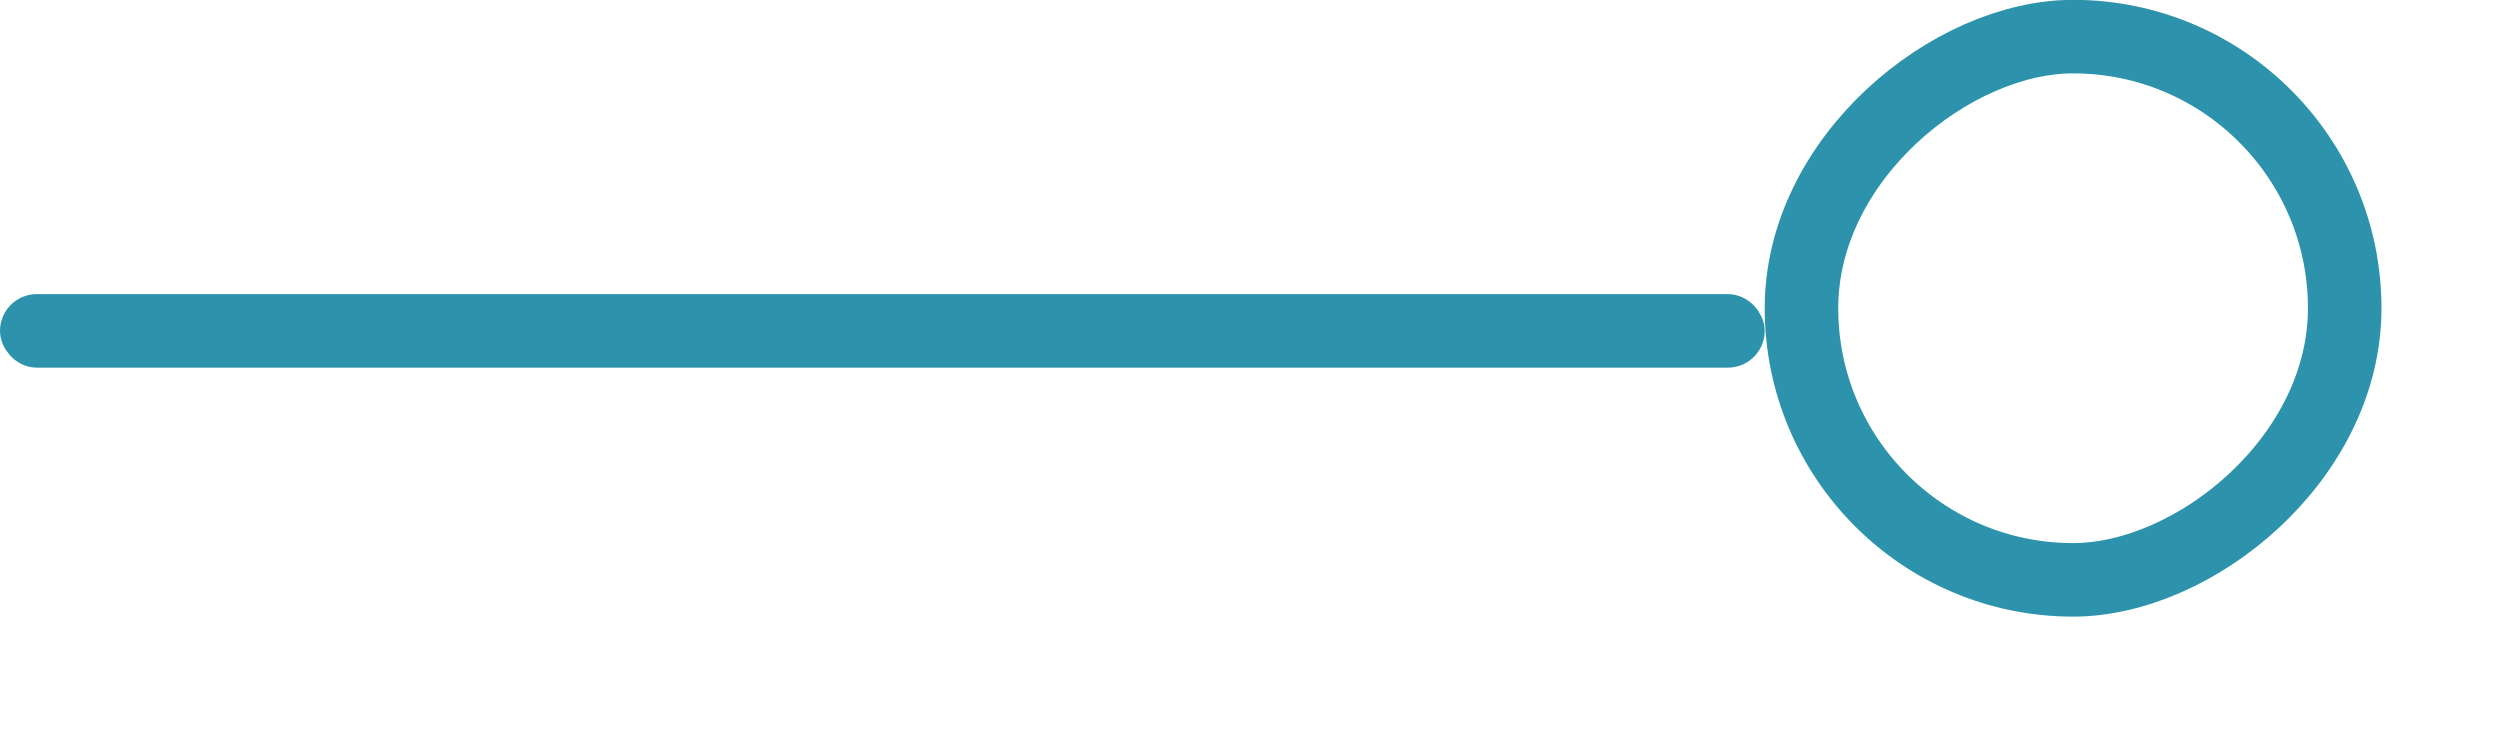
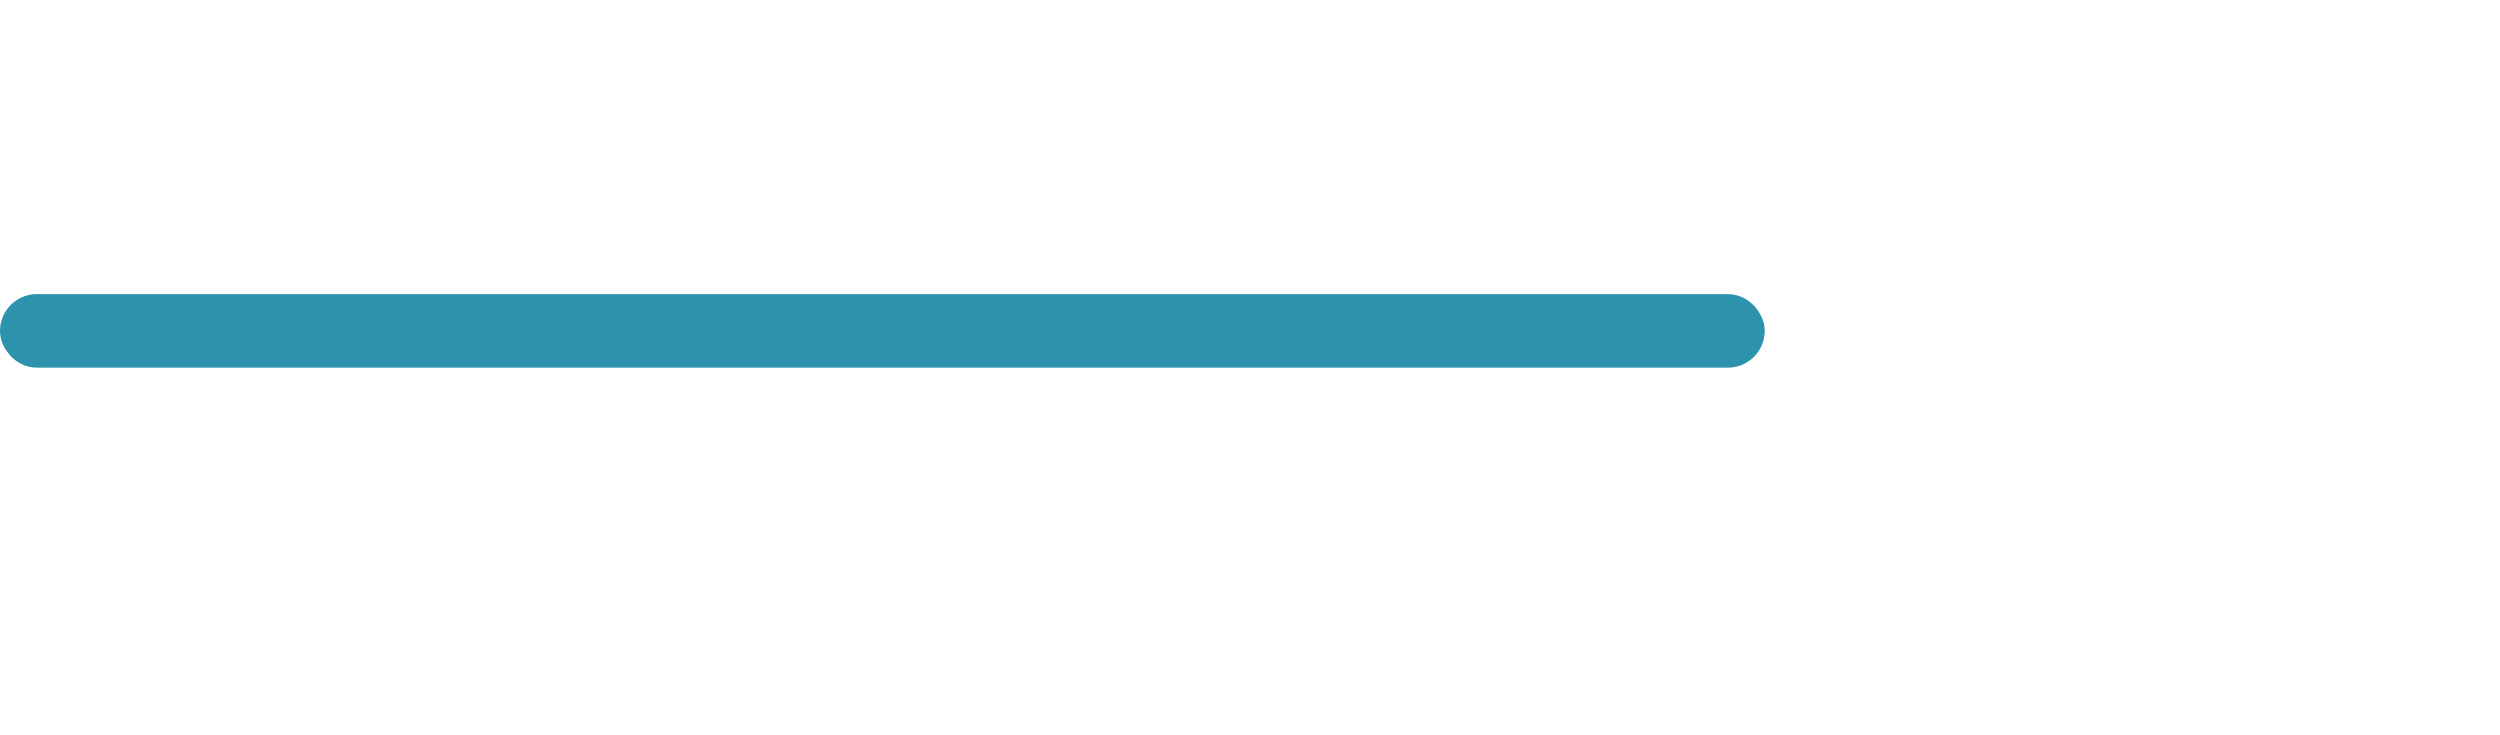
<svg xmlns="http://www.w3.org/2000/svg" width="17" height="5" viewBox="0 0 17 5" fill="none">
-   <rect x="0.125" y="2.125" width="11.75" height="0.25" rx="0.125" fill="#2D93AD" />
  <rect x="0.125" y="2.125" width="11.75" height="0.25" rx="0.125" stroke="#2D93AD" stroke-width="0.25" />
-   <rect x="12.25" y="3.943" width="3.694" height="3.694" rx="1.847" transform="rotate(-90 12.25 3.943)" stroke="#2D93AD" stroke-width="0.5" />
</svg>